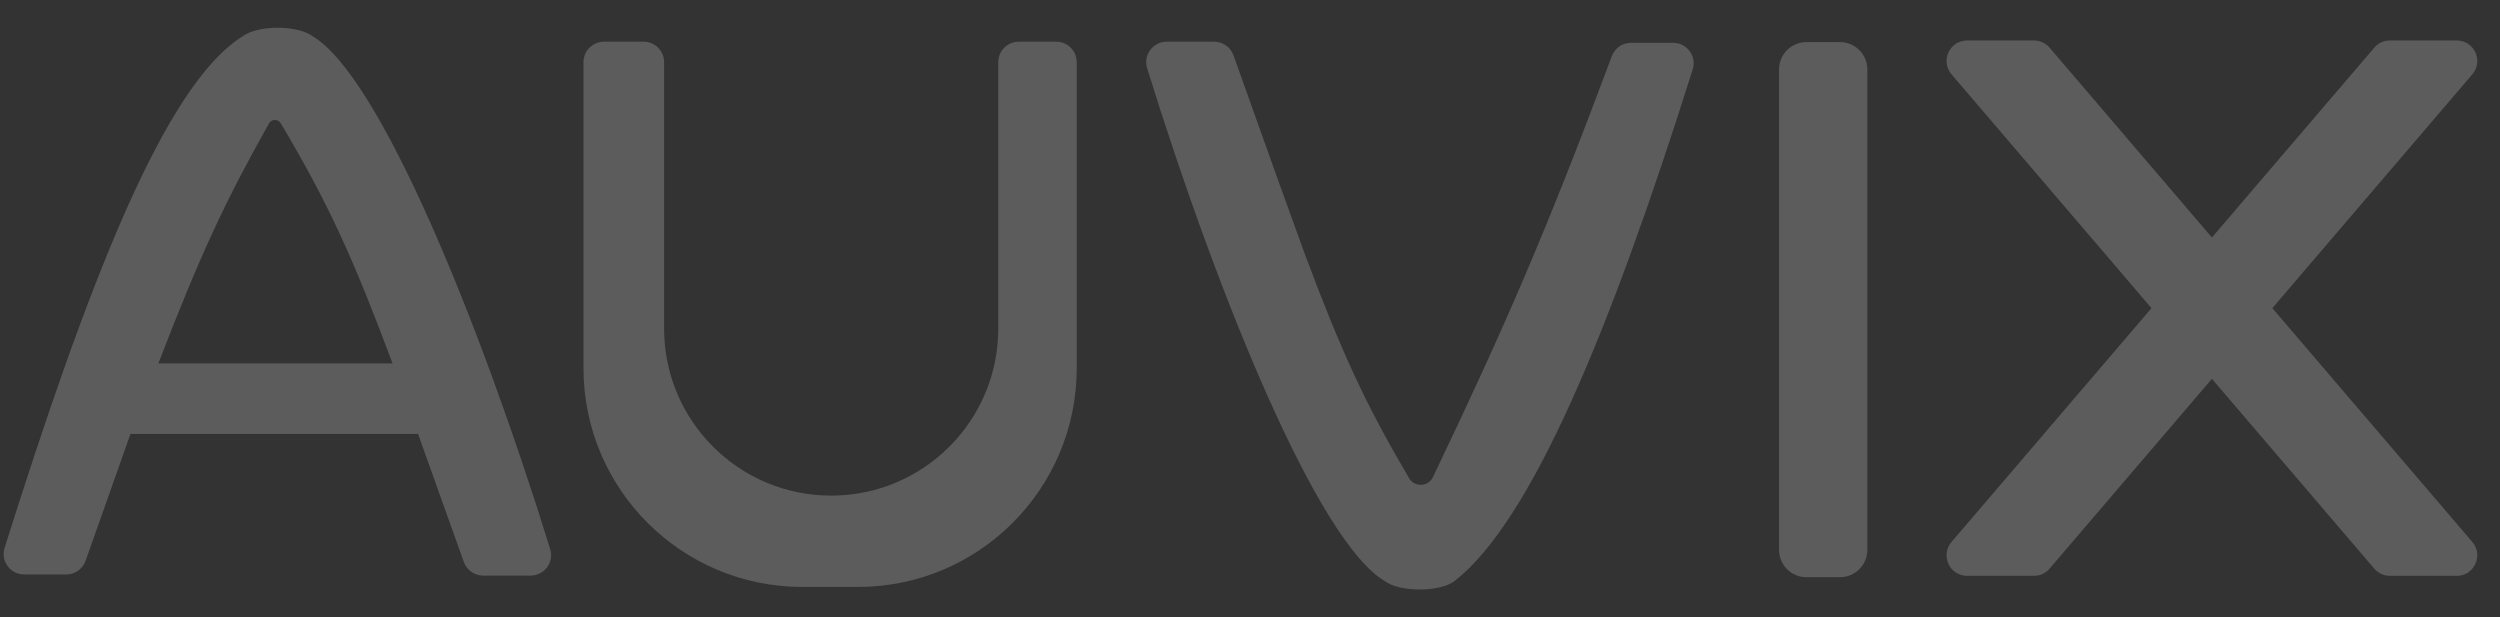
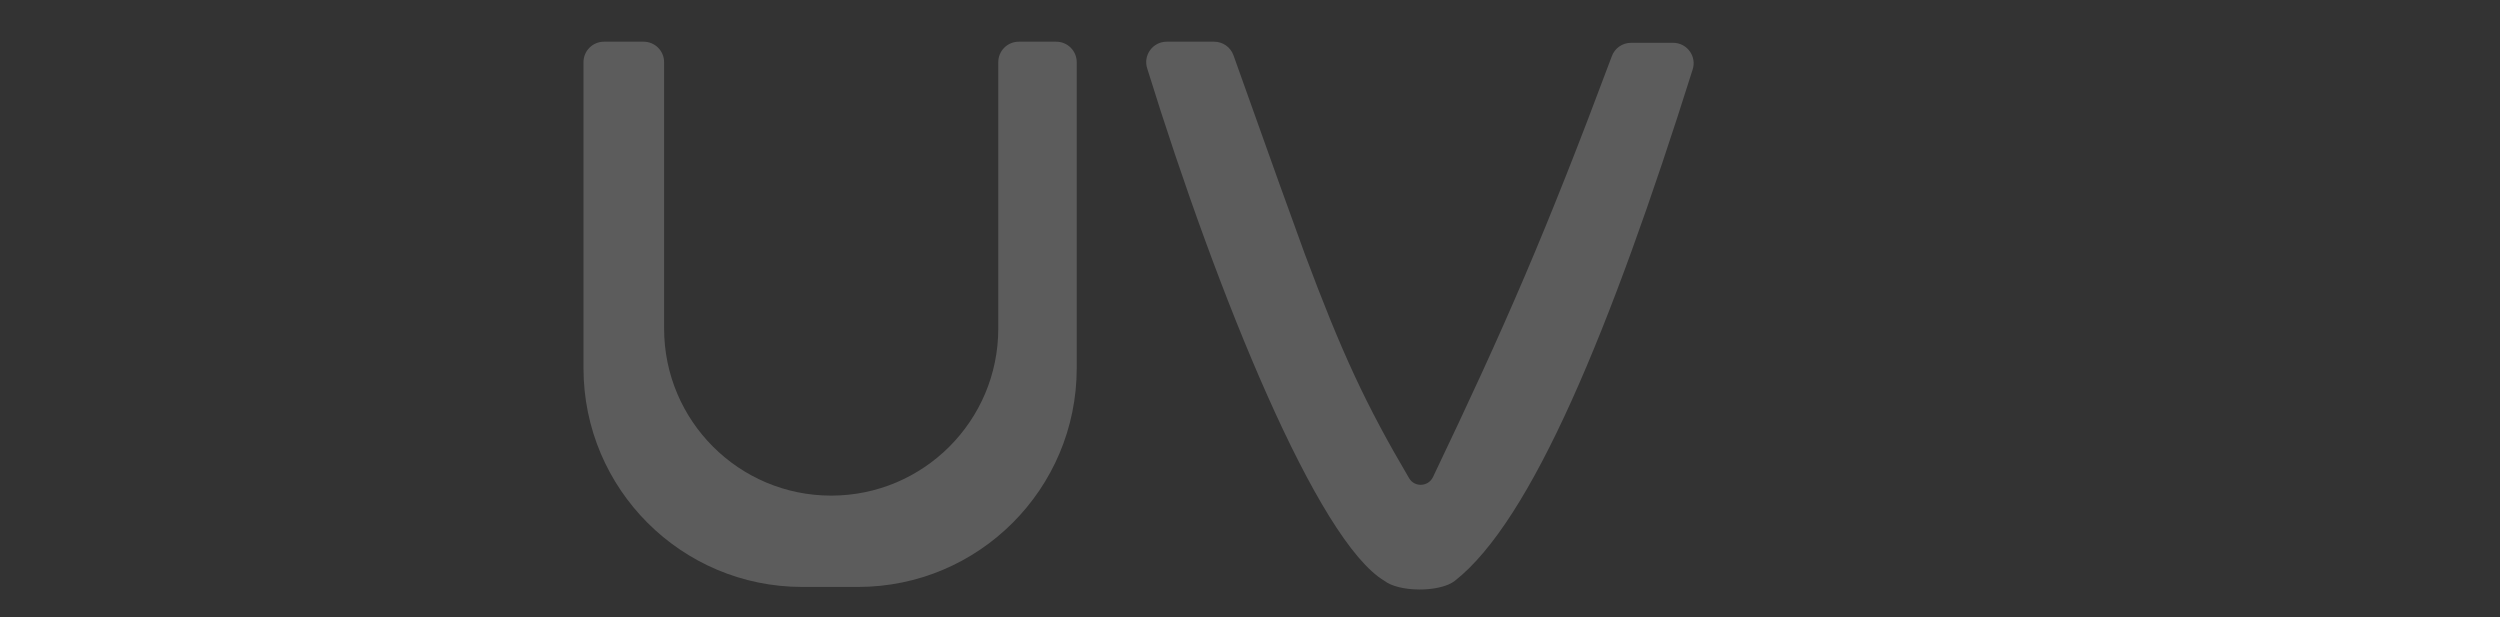
<svg xmlns="http://www.w3.org/2000/svg" width="81" height="20" viewBox="0 0 81 20" fill="none">
  <rect x="0" y="0" width="81" height="20" fill="#333333" stroke="none" />
  <path d="M18.905 11.928V2.015C18.905 1.648 19.202 1.351 19.569 1.351H20.853C21.22 1.351 21.517 1.648 21.517 2.015V10.645C21.517 13.635 23.941 16.058 26.93 16.058C29.92 16.058 32.344 13.635 32.344 10.645V2.015C32.344 1.648 32.641 1.351 33.008 1.351H34.222C34.589 1.351 34.886 1.648 34.886 2.015V11.928C34.886 15.843 31.712 19.017 27.797 19.017H25.994C22.079 19.017 18.905 15.843 18.905 11.928Z" fill="white" fill-opacity="0.2" />
-   <path d="M57.641 17.815V2.25C57.641 1.76 58.038 1.364 58.527 1.364H59.616C60.105 1.364 60.502 1.76 60.502 2.25V17.815C60.502 18.305 60.105 18.701 59.616 18.701H58.527C58.038 18.701 57.641 18.305 57.641 17.815Z" fill="white" fill-opacity="0.2" />
-   <path fill-rule="evenodd" clip-rule="evenodd" d="M8.079 1.055C8.311 0.959 8.636 0.899 8.997 0.899C9.492 0.899 9.921 1.012 10.132 1.176C12.292 2.453 15.52 10.352 17.821 17.773C17.966 18.204 17.645 18.649 17.191 18.649H15.654C15.373 18.649 15.123 18.472 15.028 18.208L13.545 14.059H4.228L2.773 18.17C2.679 18.435 2.428 18.613 2.147 18.613H0.783C0.548 18.613 0.349 18.494 0.232 18.319C0.124 18.16 0.085 17.954 0.149 17.75C2.817 9.291 5.313 2.757 7.861 1.177C7.916 1.134 7.985 1.095 8.067 1.06C8.07 1.058 8.073 1.057 8.077 1.055C8.077 1.055 8.078 1.055 8.079 1.055ZM5.131 11.775H12.719C11.454 8.392 10.65 6.604 9.097 3.995C9.011 3.849 8.799 3.852 8.716 3.999C7.317 6.479 6.491 8.24 5.131 11.775Z" fill="white" fill-opacity="0.2" />
  <path d="M45.996 19.1C46.356 19.1 46.682 19.041 46.913 18.945C46.915 18.945 46.916 18.945 46.916 18.945C46.919 18.943 46.922 18.941 46.926 18.94C47.007 18.905 47.077 18.866 47.132 18.823C49.624 16.872 52.176 10.709 54.843 2.249C54.908 2.045 54.868 1.839 54.761 1.68C54.643 1.506 54.444 1.387 54.21 1.387L52.846 1.387C52.564 1.387 52.313 1.564 52.22 1.83C50.08 7.556 48.75 10.598 46.429 15.456C46.277 15.774 45.832 15.796 45.654 15.492C44.248 13.104 43.476 11.439 42.274 8.225L41.447 5.941L39.965 1.792C39.87 1.527 39.62 1.351 39.339 1.351L37.801 1.351C37.347 1.351 37.027 1.796 37.172 2.226C39.473 9.647 42.7 17.546 44.861 18.823C45.072 18.988 45.501 19.1 45.996 19.1Z" fill="white" fill-opacity="0.2" />
-   <path d="M63.734 1.311H65.901C66.095 1.311 66.279 1.396 66.406 1.544L71.666 7.695L76.927 1.544C77.053 1.396 77.238 1.311 77.432 1.311H79.599C80.166 1.311 80.473 1.976 80.104 2.408L73.624 9.984L80.104 17.56C80.473 17.991 80.166 18.657 79.599 18.657H77.432C77.237 18.657 77.053 18.572 76.927 18.424L71.666 12.274L66.406 18.424C66.28 18.572 66.095 18.657 65.901 18.657H63.734C63.166 18.657 62.86 17.991 63.229 17.56L69.708 9.984L63.229 2.408C62.86 1.976 63.166 1.311 63.734 1.311Z" fill="white" fill-opacity="0.2" />
</svg>